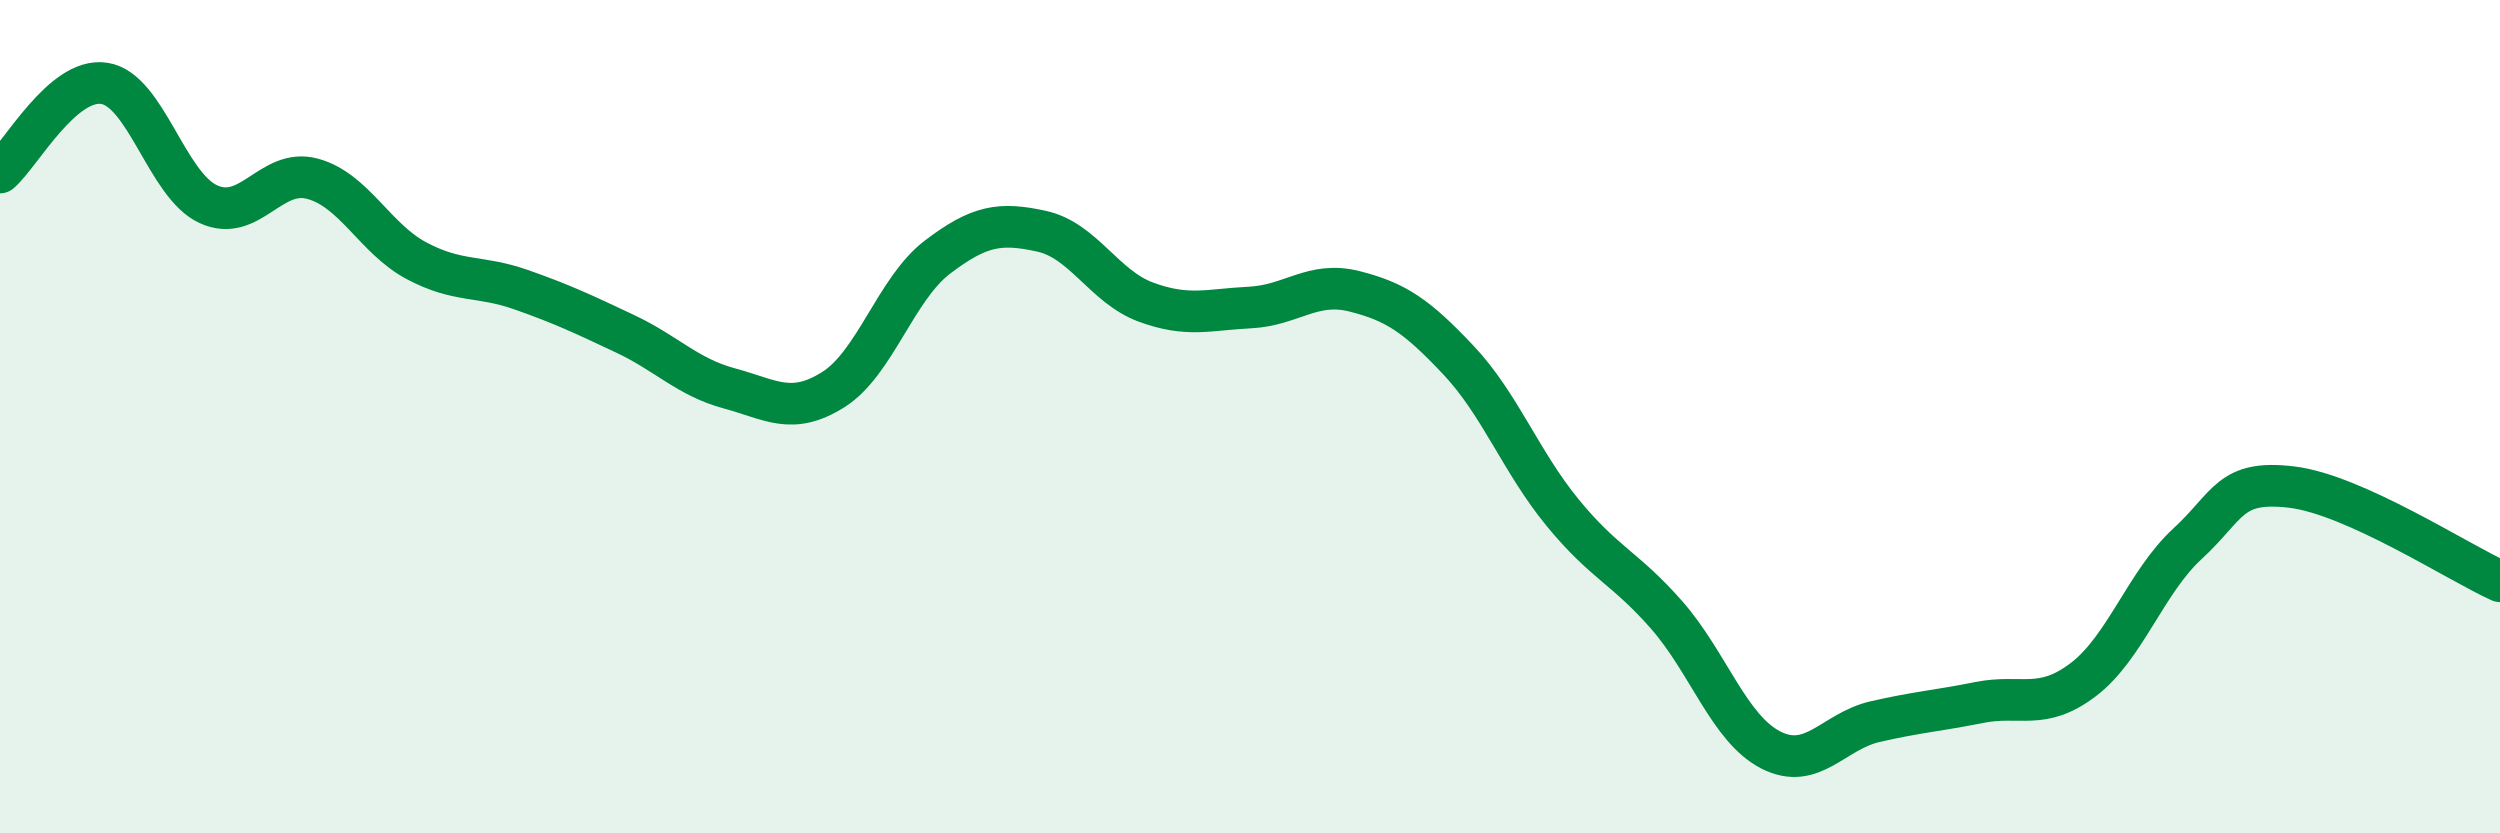
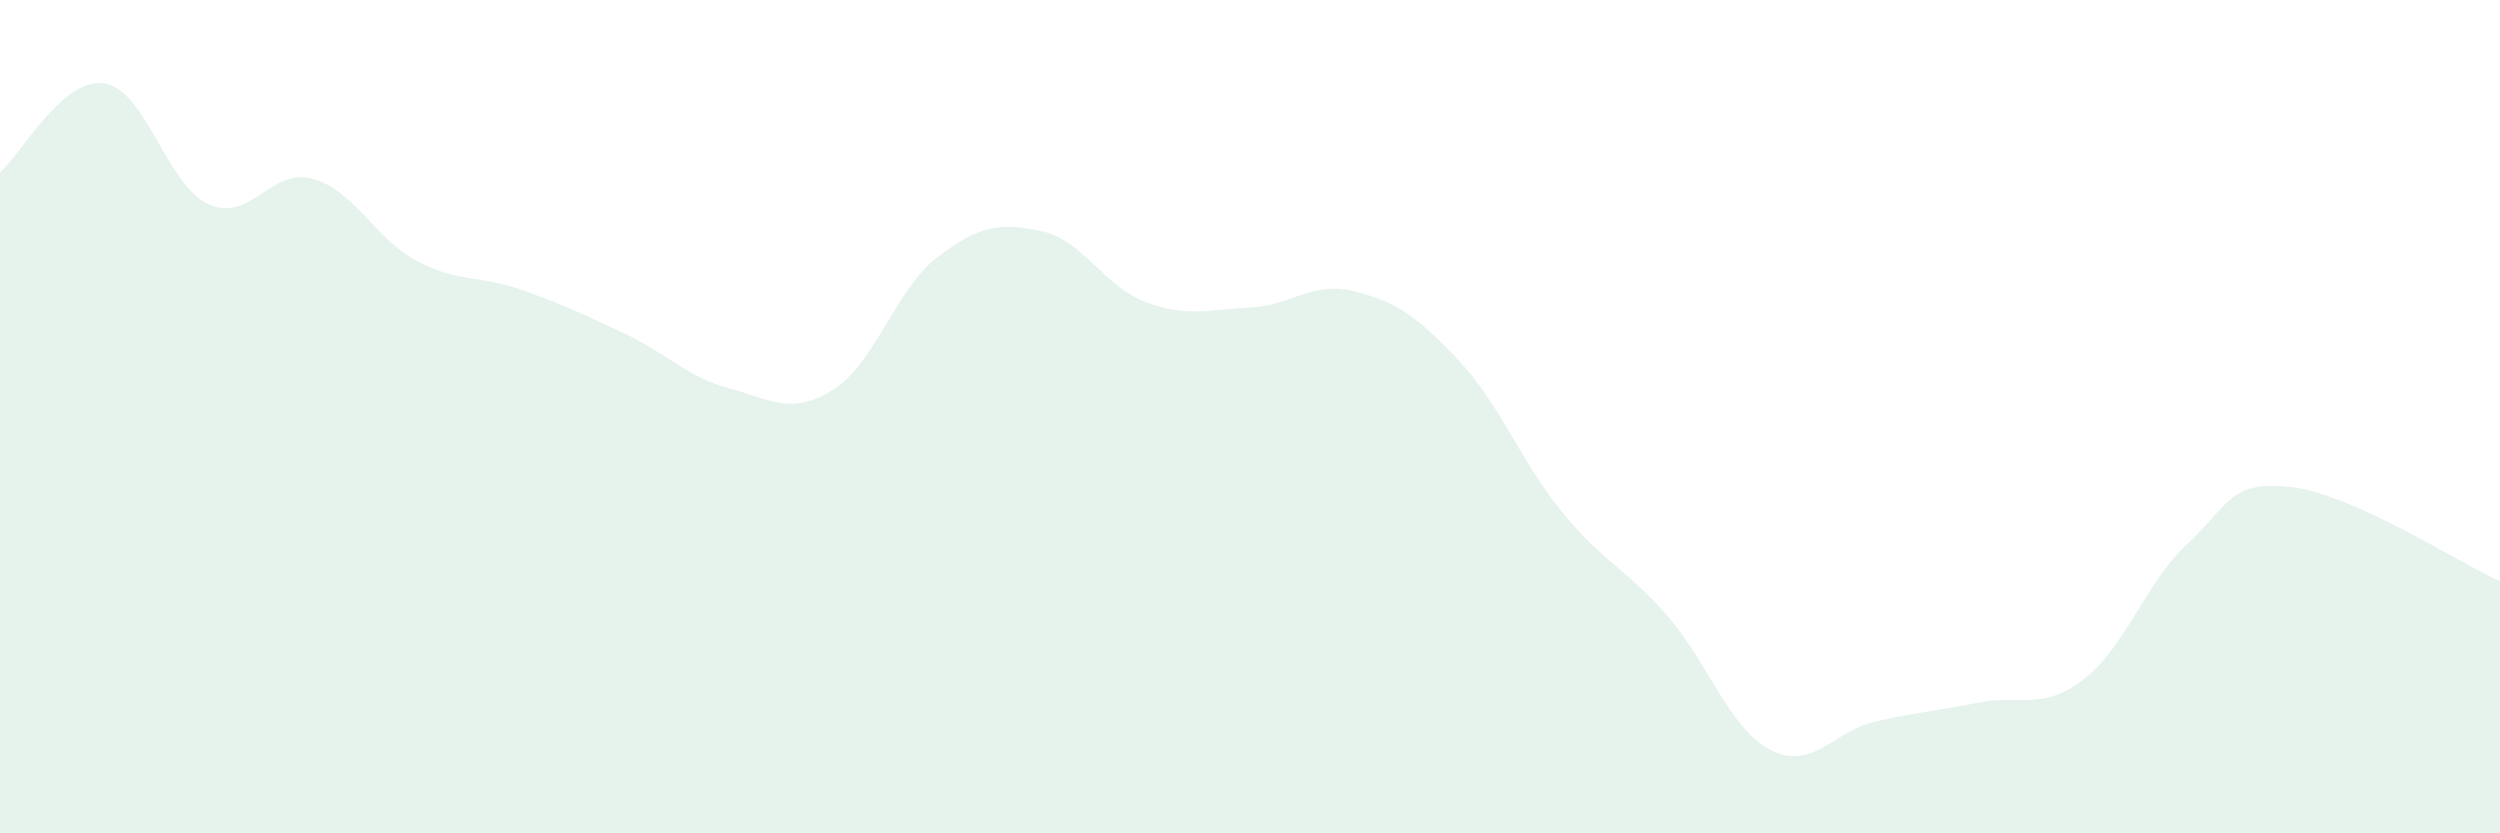
<svg xmlns="http://www.w3.org/2000/svg" width="60" height="20" viewBox="0 0 60 20">
  <path d="M 0,4.14 C 0.5,3.71 1.5,1.85 2.5,2 C 3.5,2.15 4,4.44 5,4.9 C 6,5.36 6.5,4.02 7.5,4.29 C 8.5,4.56 9,5.73 10,6.26 C 11,6.79 11.5,6.6 12.5,6.95 C 13.5,7.3 14,7.54 15,8.01 C 16,8.48 16.5,9.05 17.5,9.32 C 18.5,9.59 19,9.98 20,9.35 C 21,8.72 21.5,6.93 22.5,6.17 C 23.5,5.41 24,5.33 25,5.55 C 26,5.77 26.5,6.88 27.5,7.25 C 28.5,7.62 29,7.43 30,7.38 C 31,7.33 31.5,6.74 32.5,6.99 C 33.5,7.24 34,7.58 35,8.64 C 36,9.7 36.5,11.08 37.5,12.3 C 38.5,13.52 39,13.62 40,14.76 C 41,15.9 41.5,17.49 42.5,18 C 43.5,18.51 44,17.55 45,17.32 C 46,17.09 46.5,17.06 47.5,16.86 C 48.5,16.66 49,17.07 50,16.31 C 51,15.55 51.5,13.97 52.5,13.05 C 53.5,12.13 53.5,11.51 55,11.69 C 56.5,11.87 59,13.5 60,13.95L60 20L0 20Z" fill="#008740" opacity="0.1" stroke-linecap="round" stroke-linejoin="round" />
-   <path d="M 0,4.14 C 0.5,3.71 1.5,1.85 2.5,2 C 3.5,2.15 4,4.44 5,4.9 C 6,5.36 6.5,4.02 7.5,4.29 C 8.5,4.56 9,5.73 10,6.26 C 11,6.79 11.5,6.6 12.5,6.95 C 13.5,7.3 14,7.54 15,8.01 C 16,8.48 16.5,9.05 17.5,9.32 C 18.5,9.59 19,9.98 20,9.35 C 21,8.72 21.5,6.93 22.5,6.17 C 23.5,5.41 24,5.33 25,5.55 C 26,5.77 26.5,6.88 27.5,7.25 C 28.5,7.62 29,7.43 30,7.38 C 31,7.33 31.5,6.74 32.5,6.99 C 33.5,7.24 34,7.58 35,8.64 C 36,9.7 36.5,11.08 37.5,12.3 C 38.5,13.52 39,13.62 40,14.76 C 41,15.9 41.5,17.49 42.5,18 C 43.5,18.51 44,17.55 45,17.32 C 46,17.09 46.5,17.06 47.5,16.86 C 48.5,16.66 49,17.07 50,16.31 C 51,15.55 51.5,13.97 52.5,13.05 C 53.5,12.13 53.5,11.51 55,11.69 C 56.5,11.87 59,13.5 60,13.95" stroke="#008740" stroke-width="1" fill="none" stroke-linecap="round" stroke-linejoin="round" />
</svg>